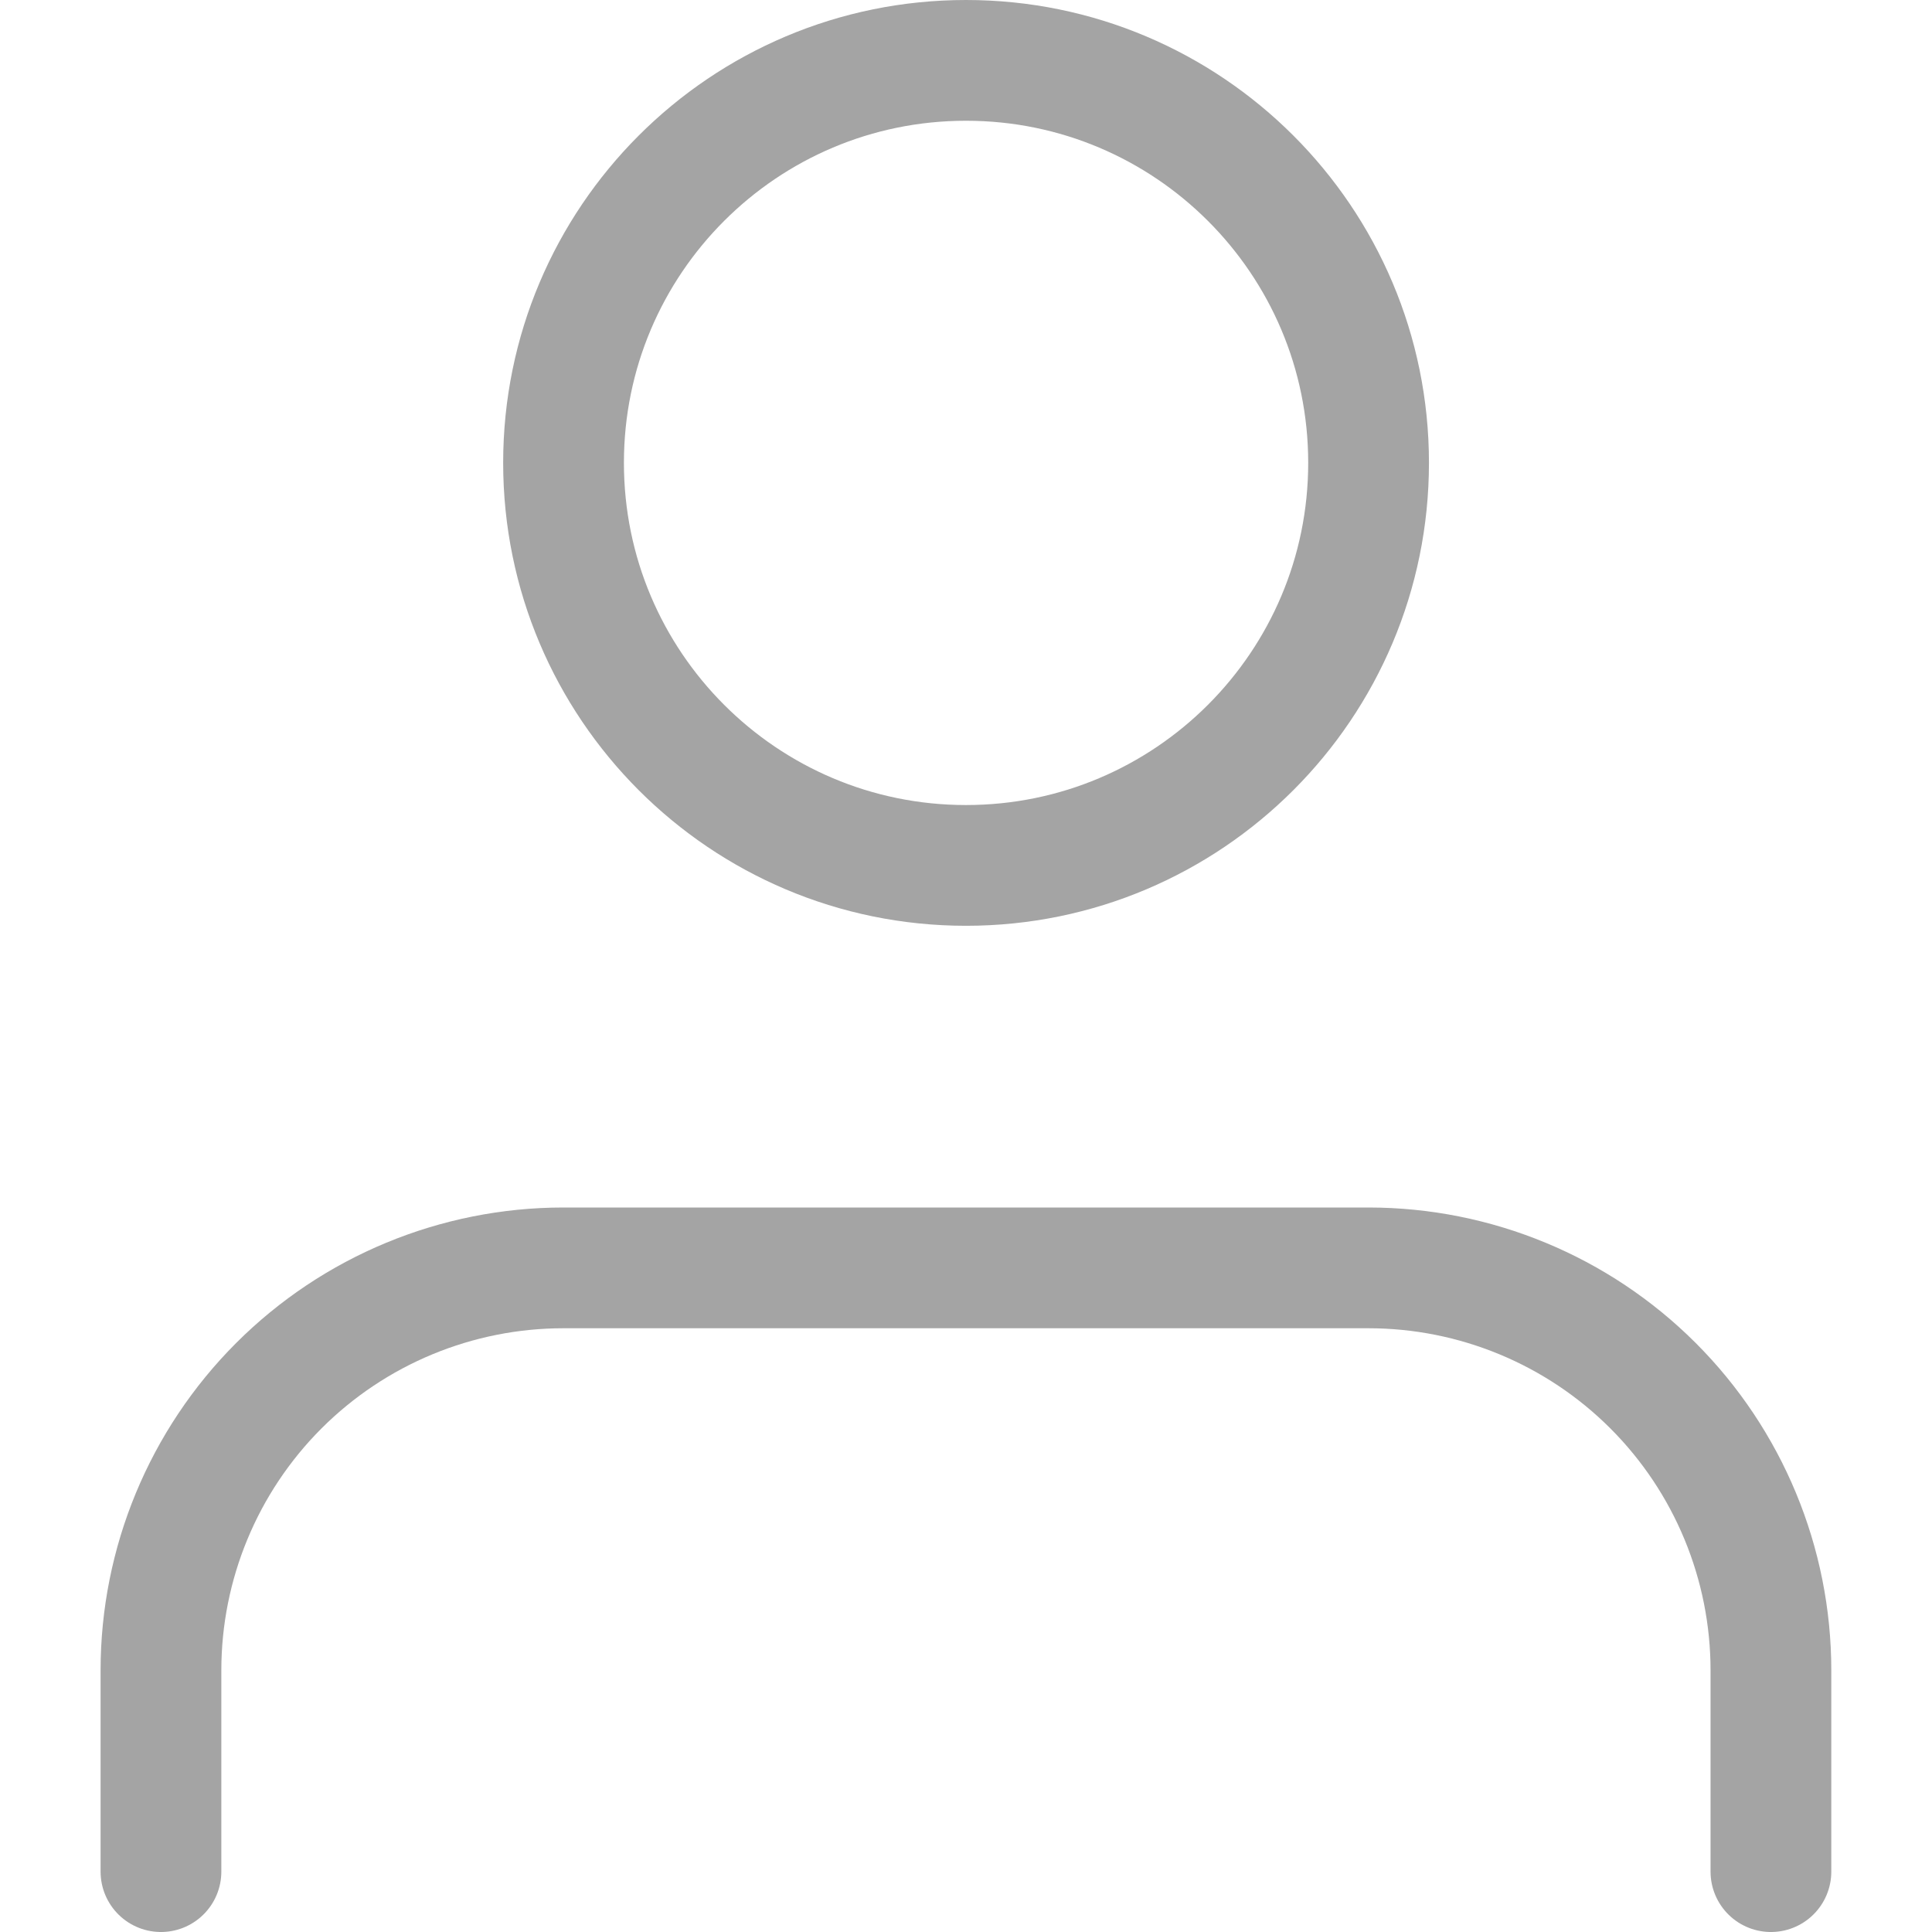
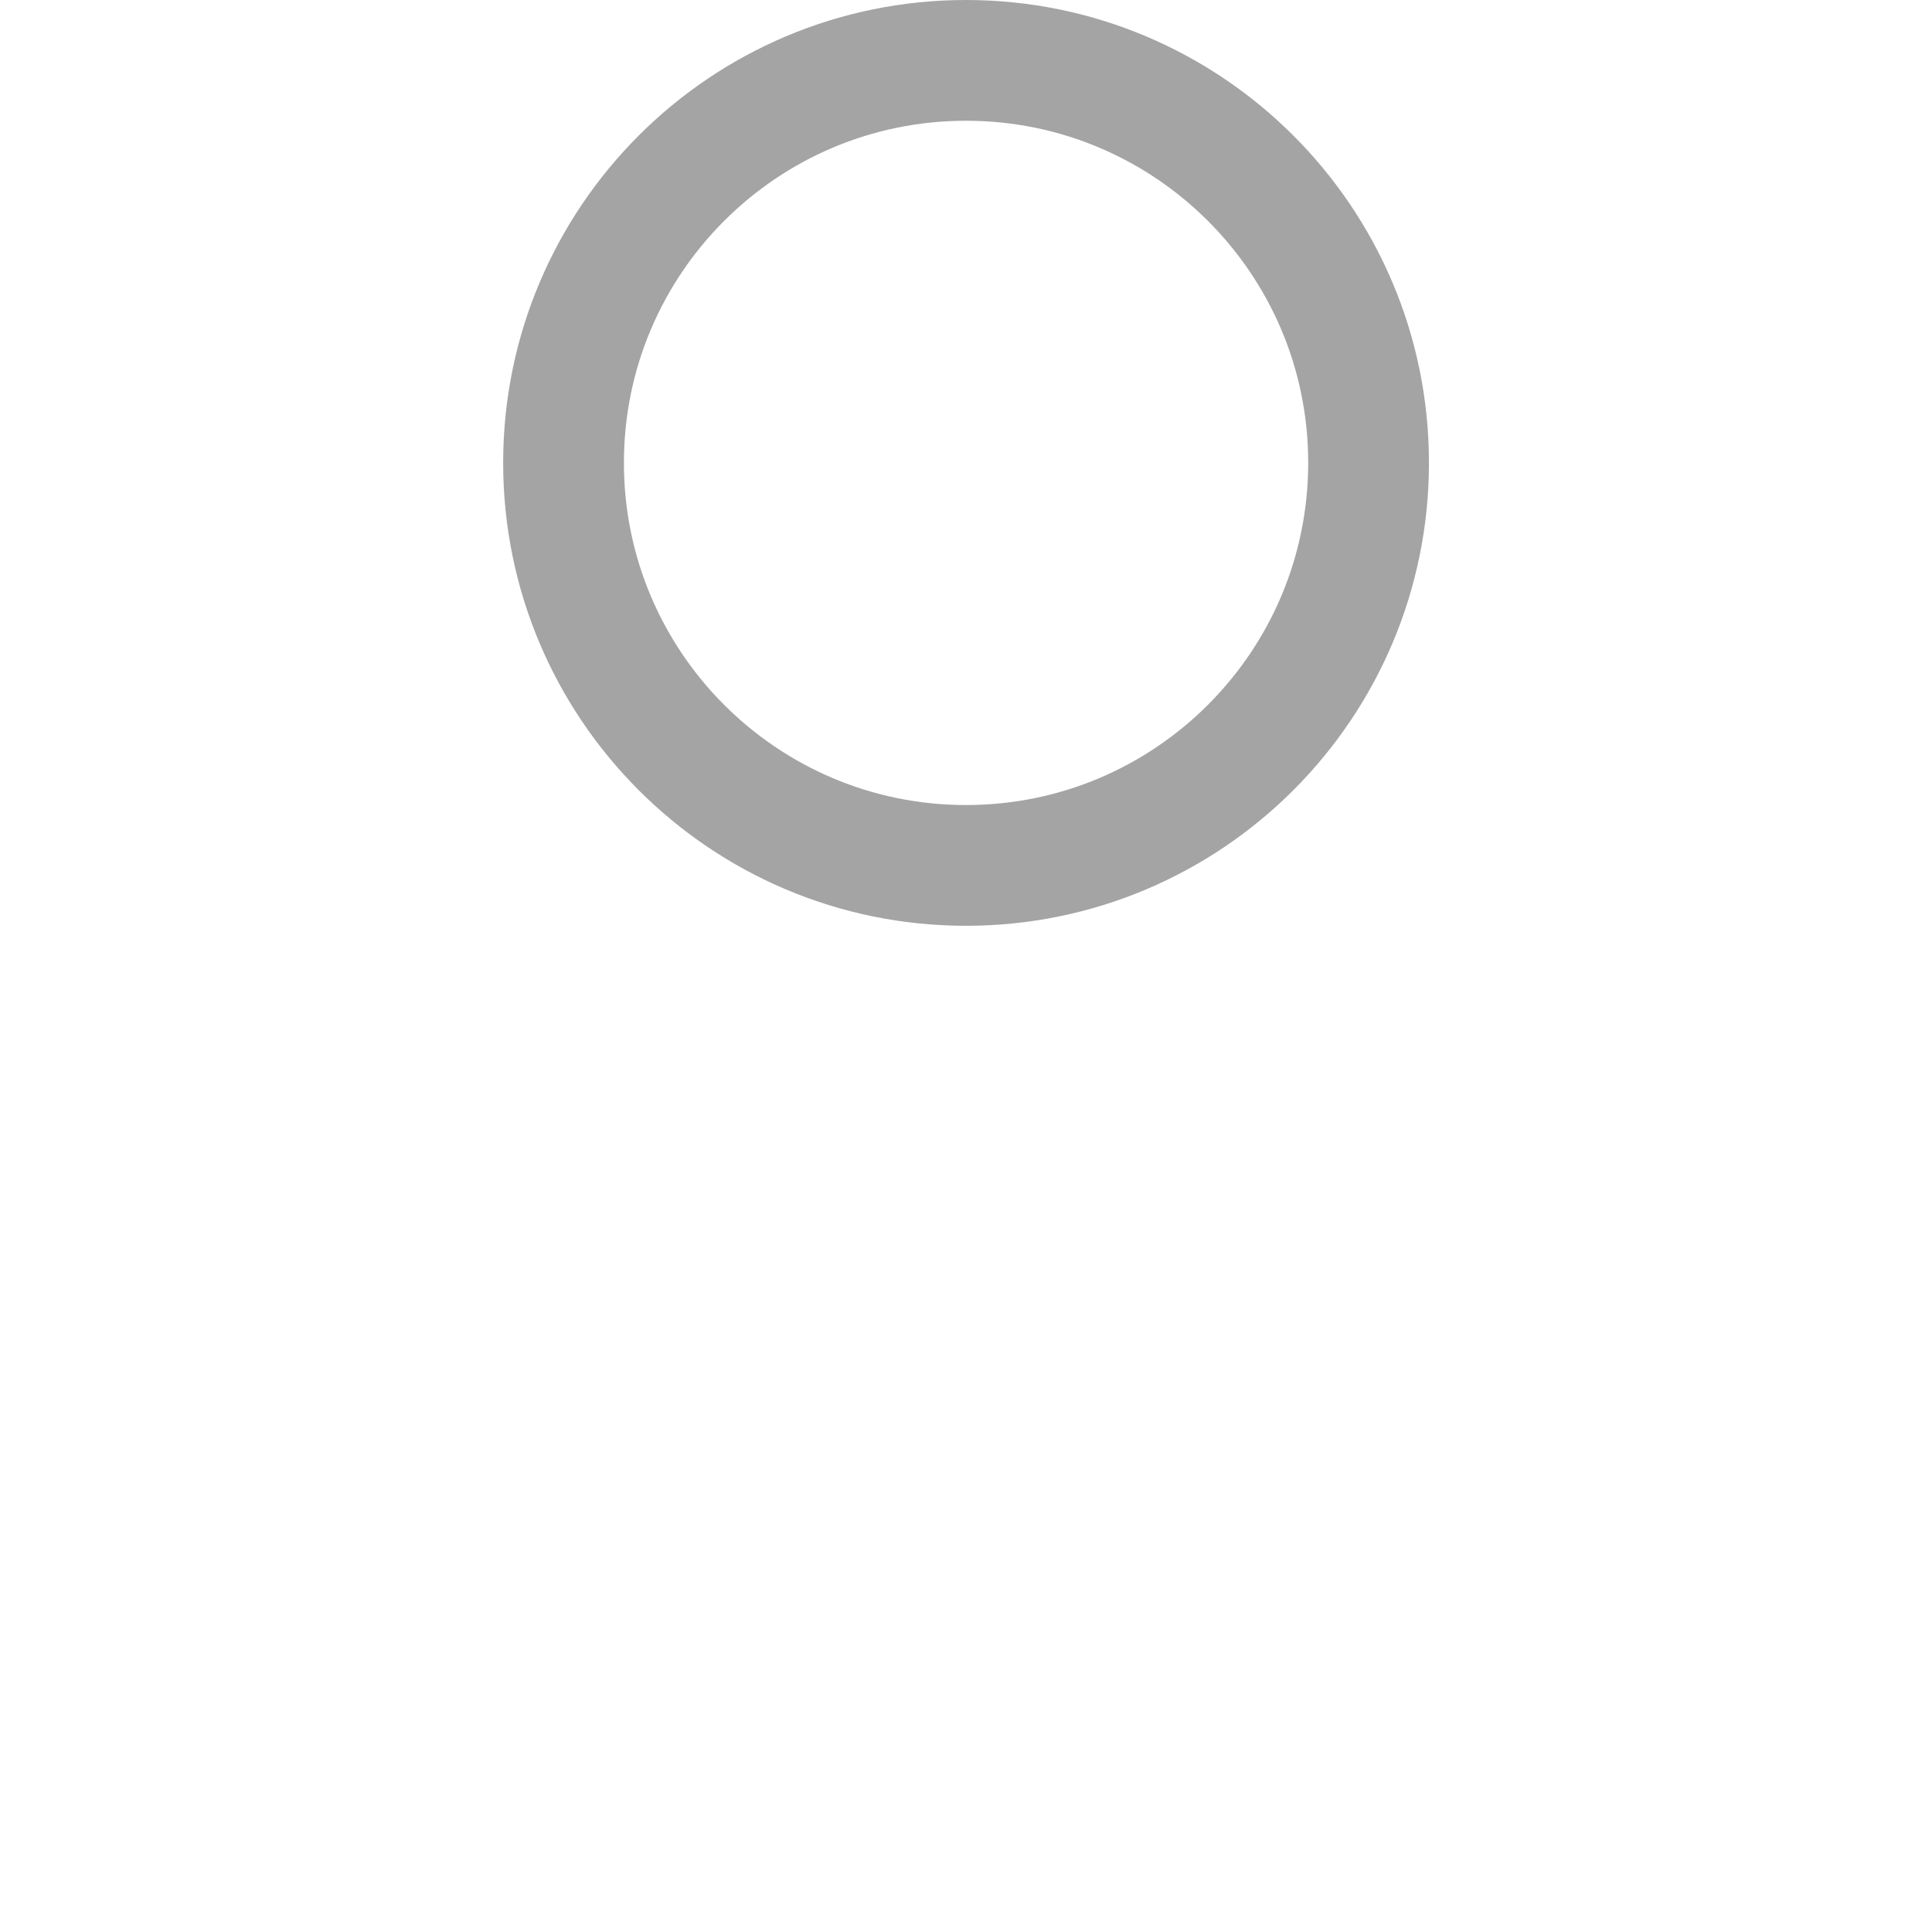
<svg xmlns="http://www.w3.org/2000/svg" width="16" height="16" viewBox="0 0 16 16" fill="none">
-   <path d="M14.666 15.5V13.833C14.666 12.949 14.315 12.101 13.69 11.476C13.065 10.851 12.217 10.5 11.333 10.5H4.666C3.782 10.5 2.934 10.851 2.309 11.476C1.684 12.101 1.333 12.949 1.333 13.833V15.5" stroke="#A4A4A4" stroke-linecap="round" stroke-linejoin="round" />
  <path d="M8 7.167C9.841 7.167 11.334 5.674 11.334 3.833C11.334 1.992 9.841 0.5 8 0.5C6.159 0.5 4.667 1.992 4.667 3.833C4.667 5.674 6.159 7.167 8 7.167Z" stroke="#A4A4A4" stroke-linecap="round" stroke-linejoin="round" />
</svg>